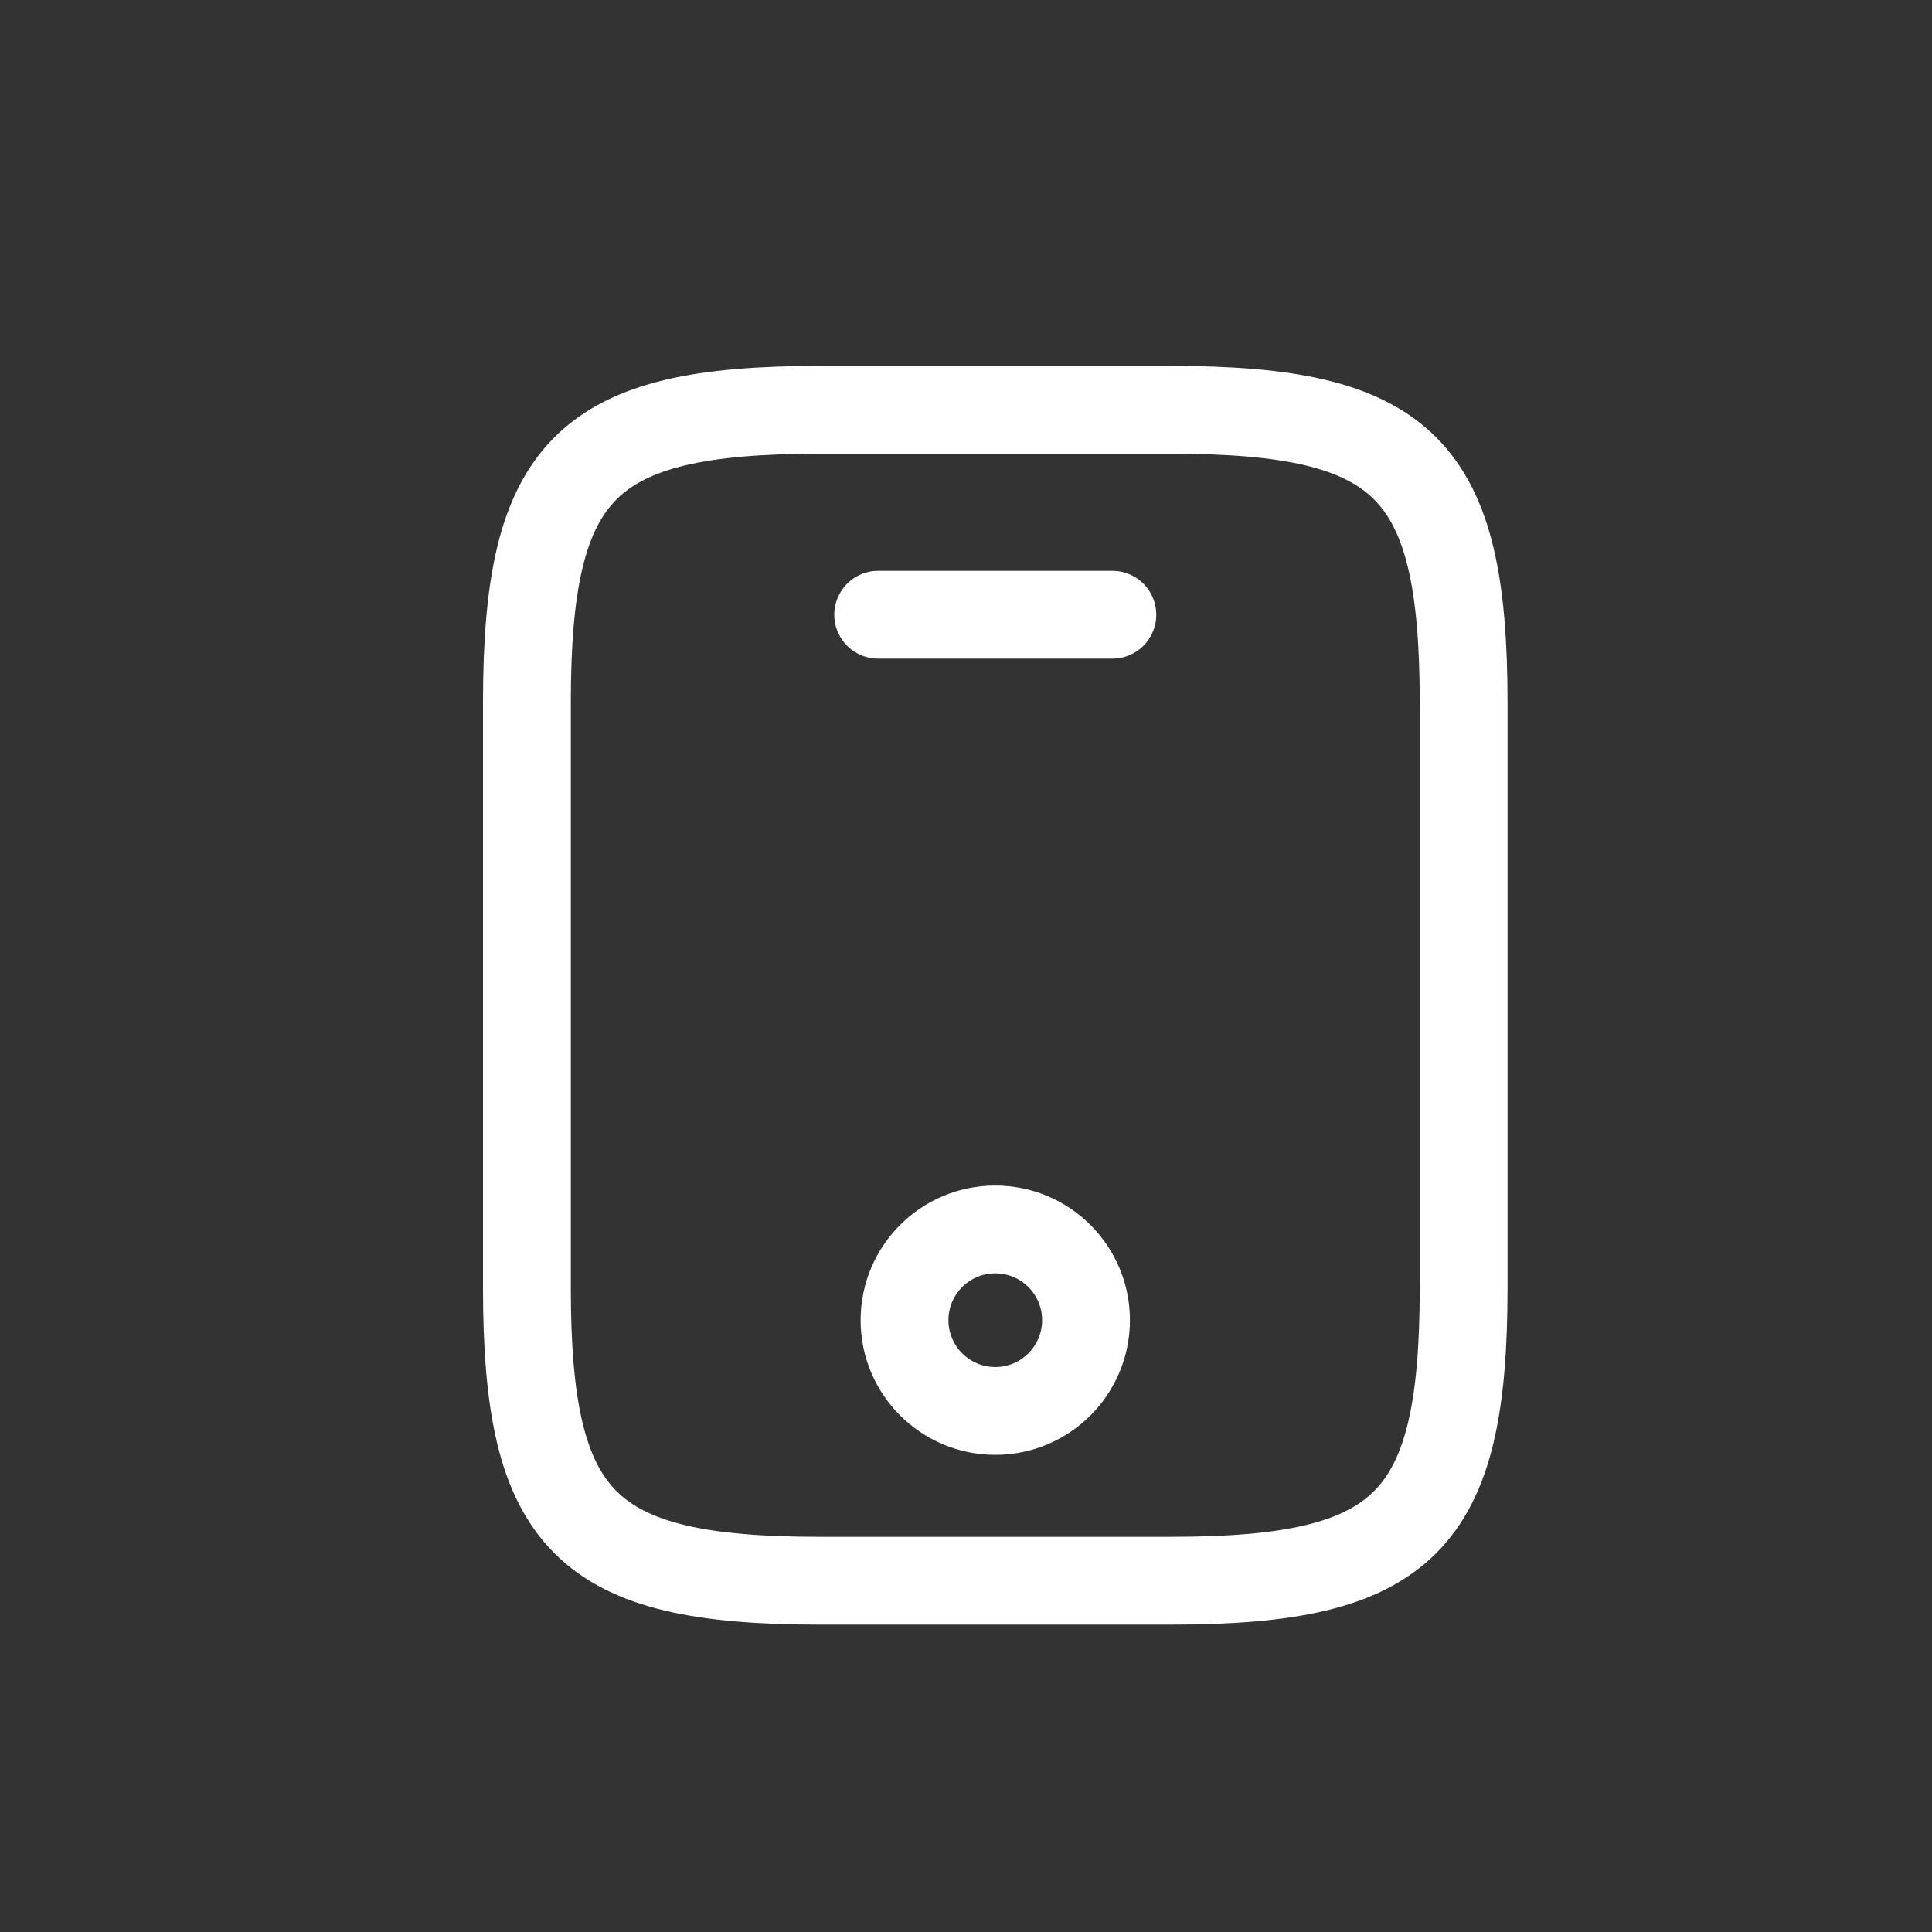
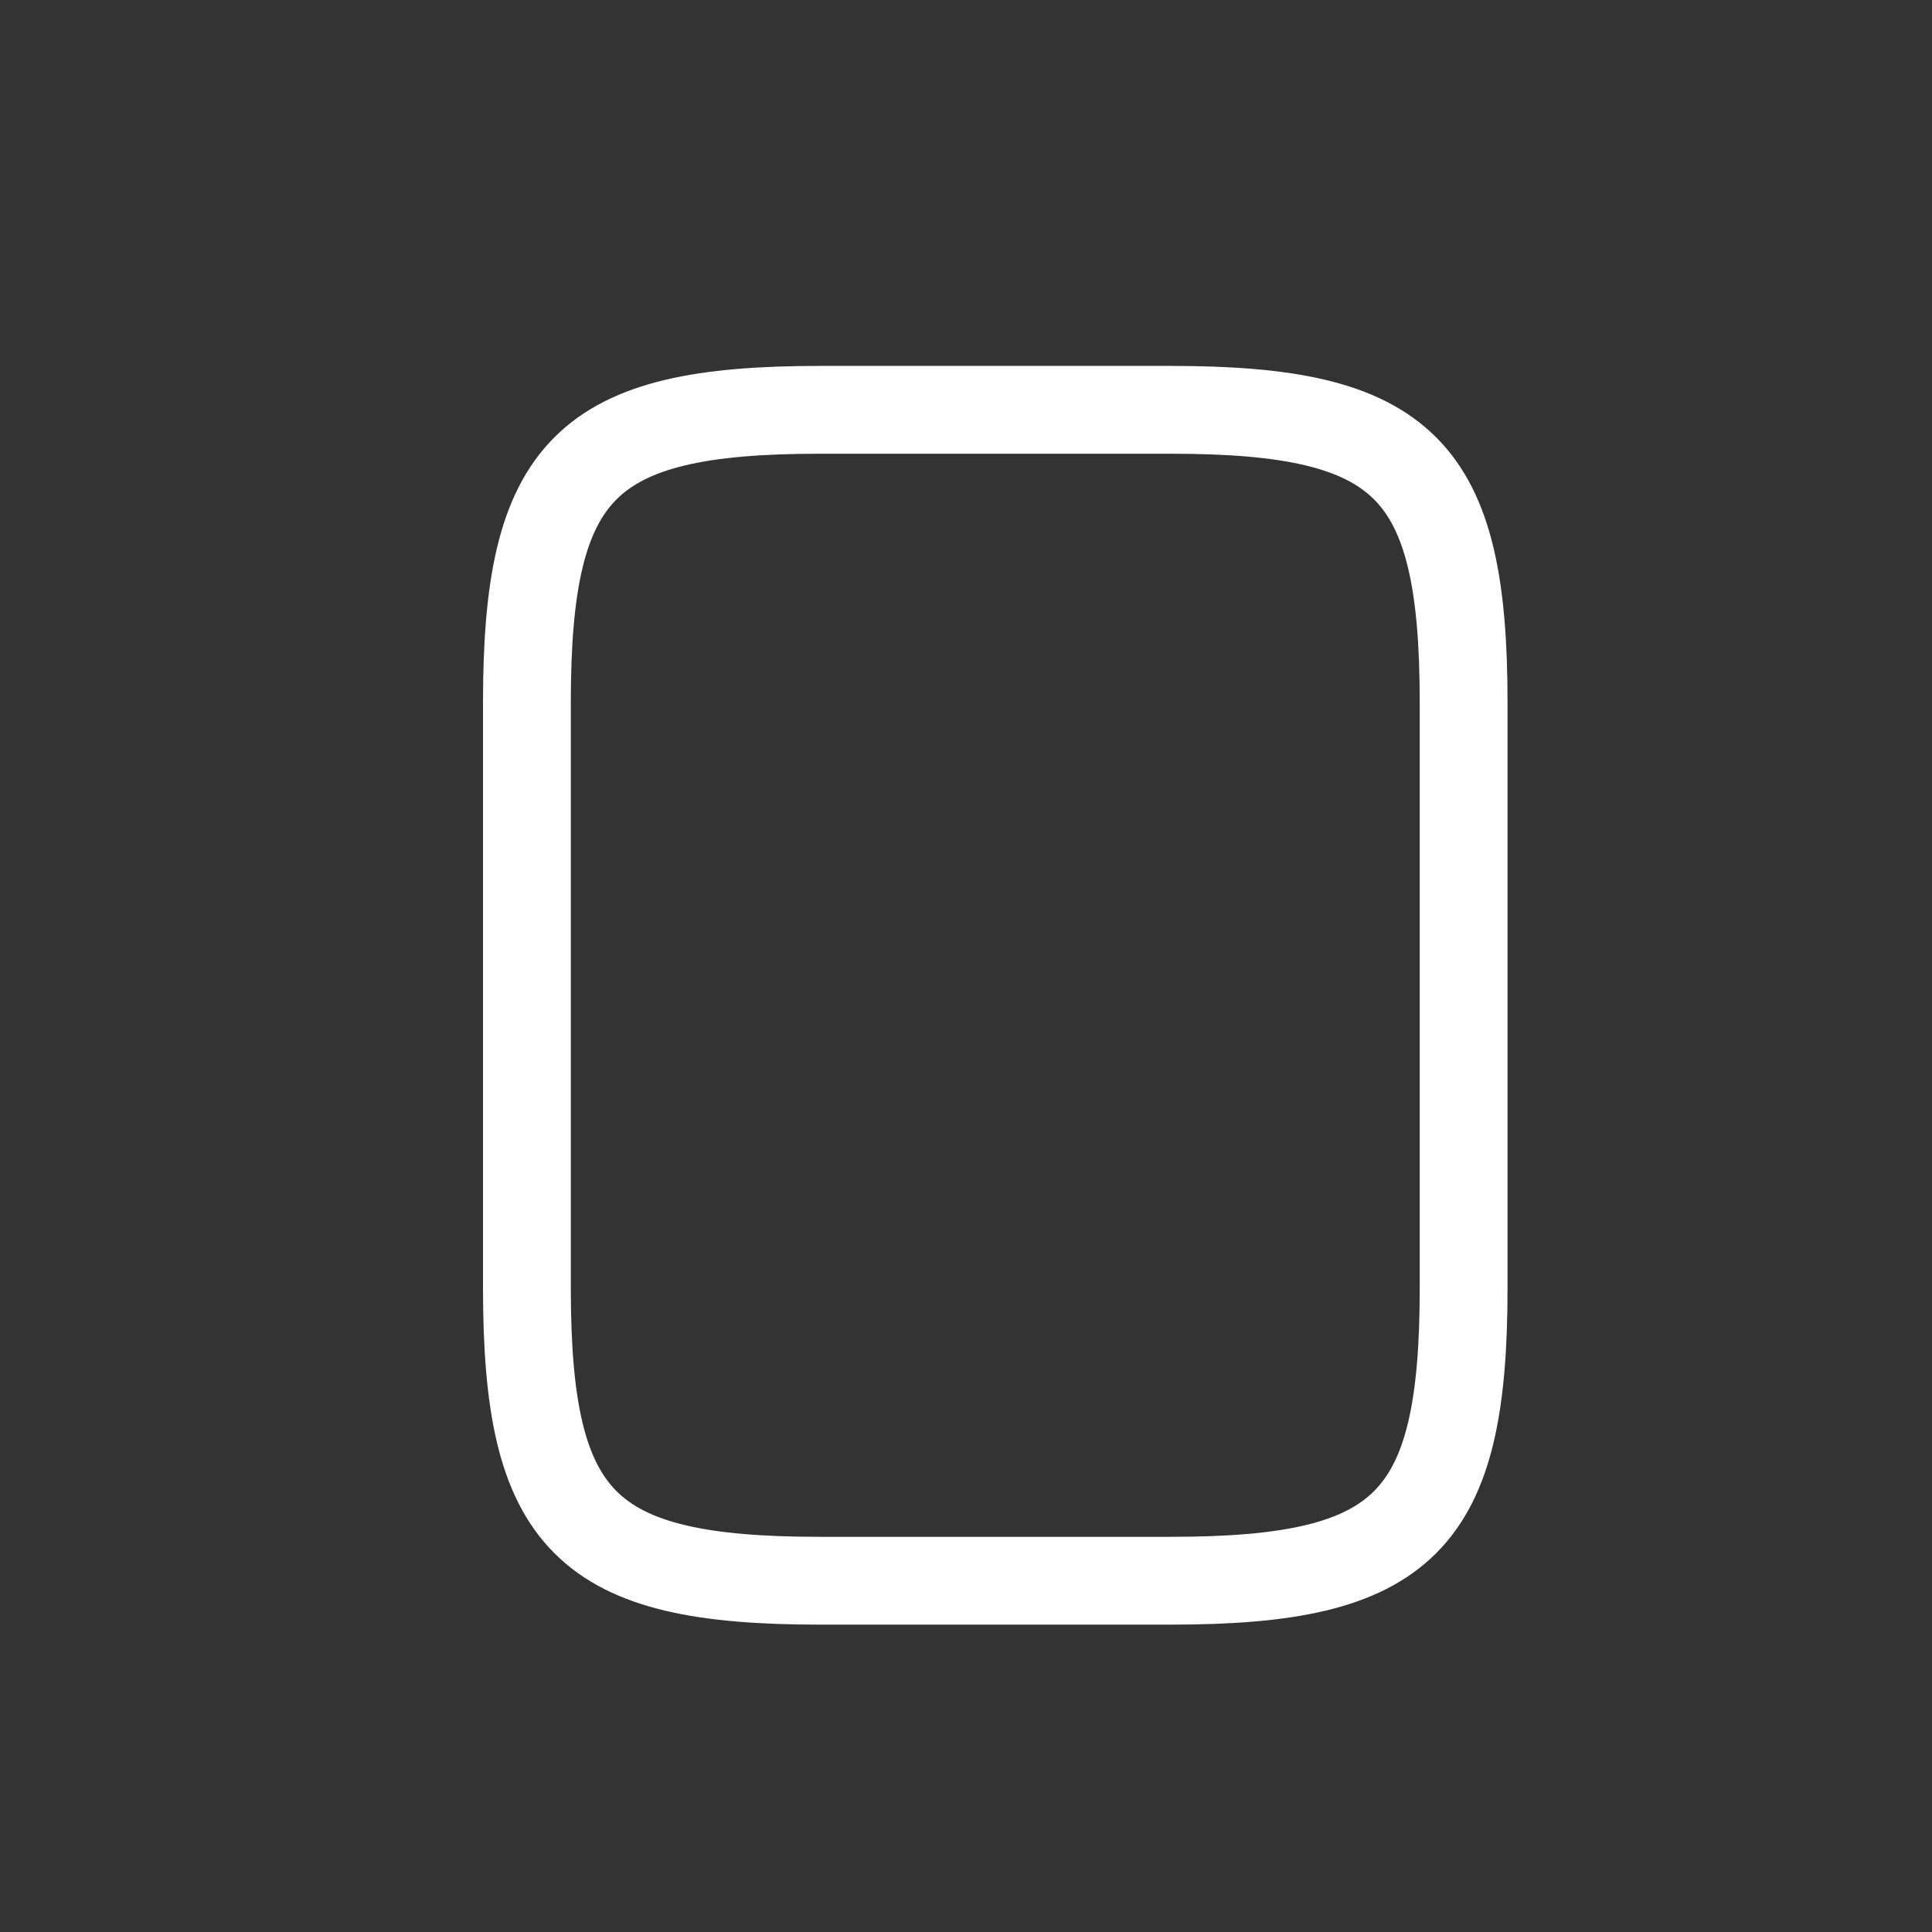
<svg xmlns="http://www.w3.org/2000/svg" width="33" height="33" viewBox="0 0 33 33" fill="none">
  <rect x="0" y="0" width="33" height="33" fill="#333333" stroke="none" />
  <path d="M25 12V22C25 26 24 27 20 27H14C10 27 9 26 9 22V12C9 8 10 7 14 7H20C24 7 25 8 25 12Z" stroke="white" stroke-width="1.5" stroke-linecap="round" stroke-linejoin="round" />
-   <path d="M19 10.5H15" stroke="white" stroke-width="1.5" stroke-linecap="round" stroke-linejoin="round" />
-   <path d="M17 24.1C17.856 24.1 18.55 23.406 18.55 22.55C18.55 21.694 17.856 21 17 21C16.144 21 15.45 21.694 15.45 22.55C15.45 23.406 16.144 24.1 17 24.1Z" stroke="white" stroke-width="1.5" stroke-linecap="round" stroke-linejoin="round" />
</svg>